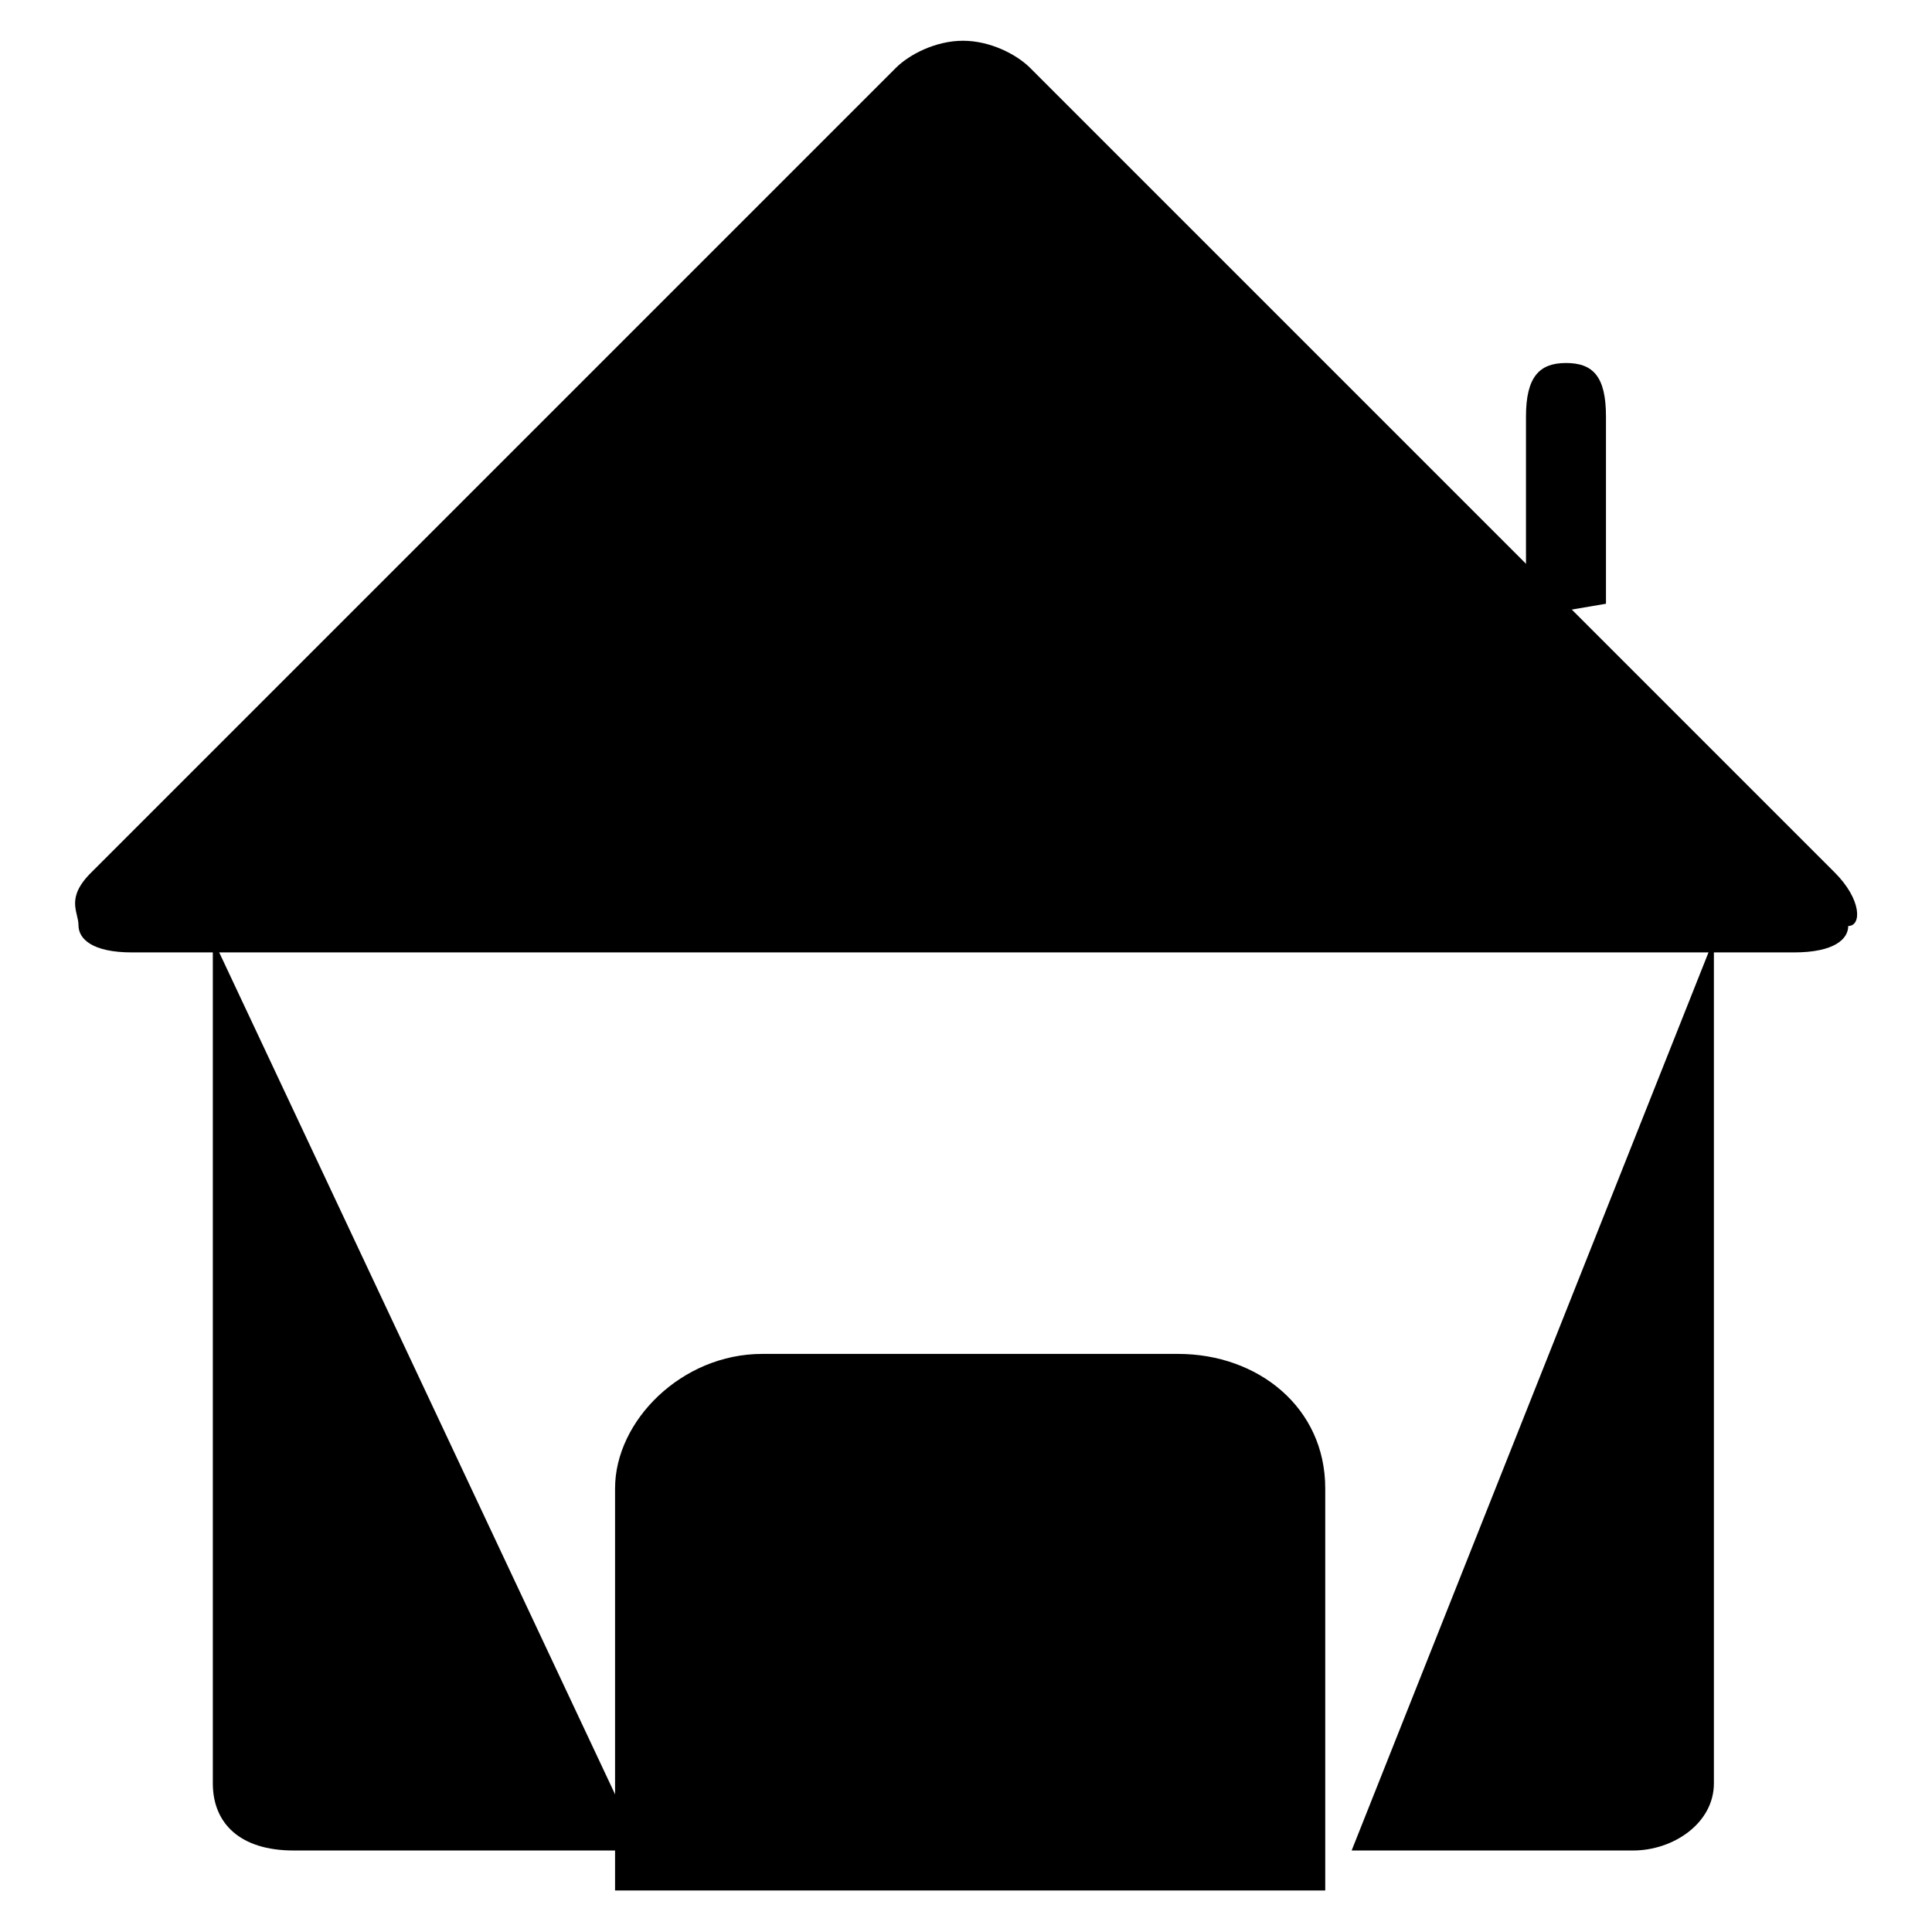
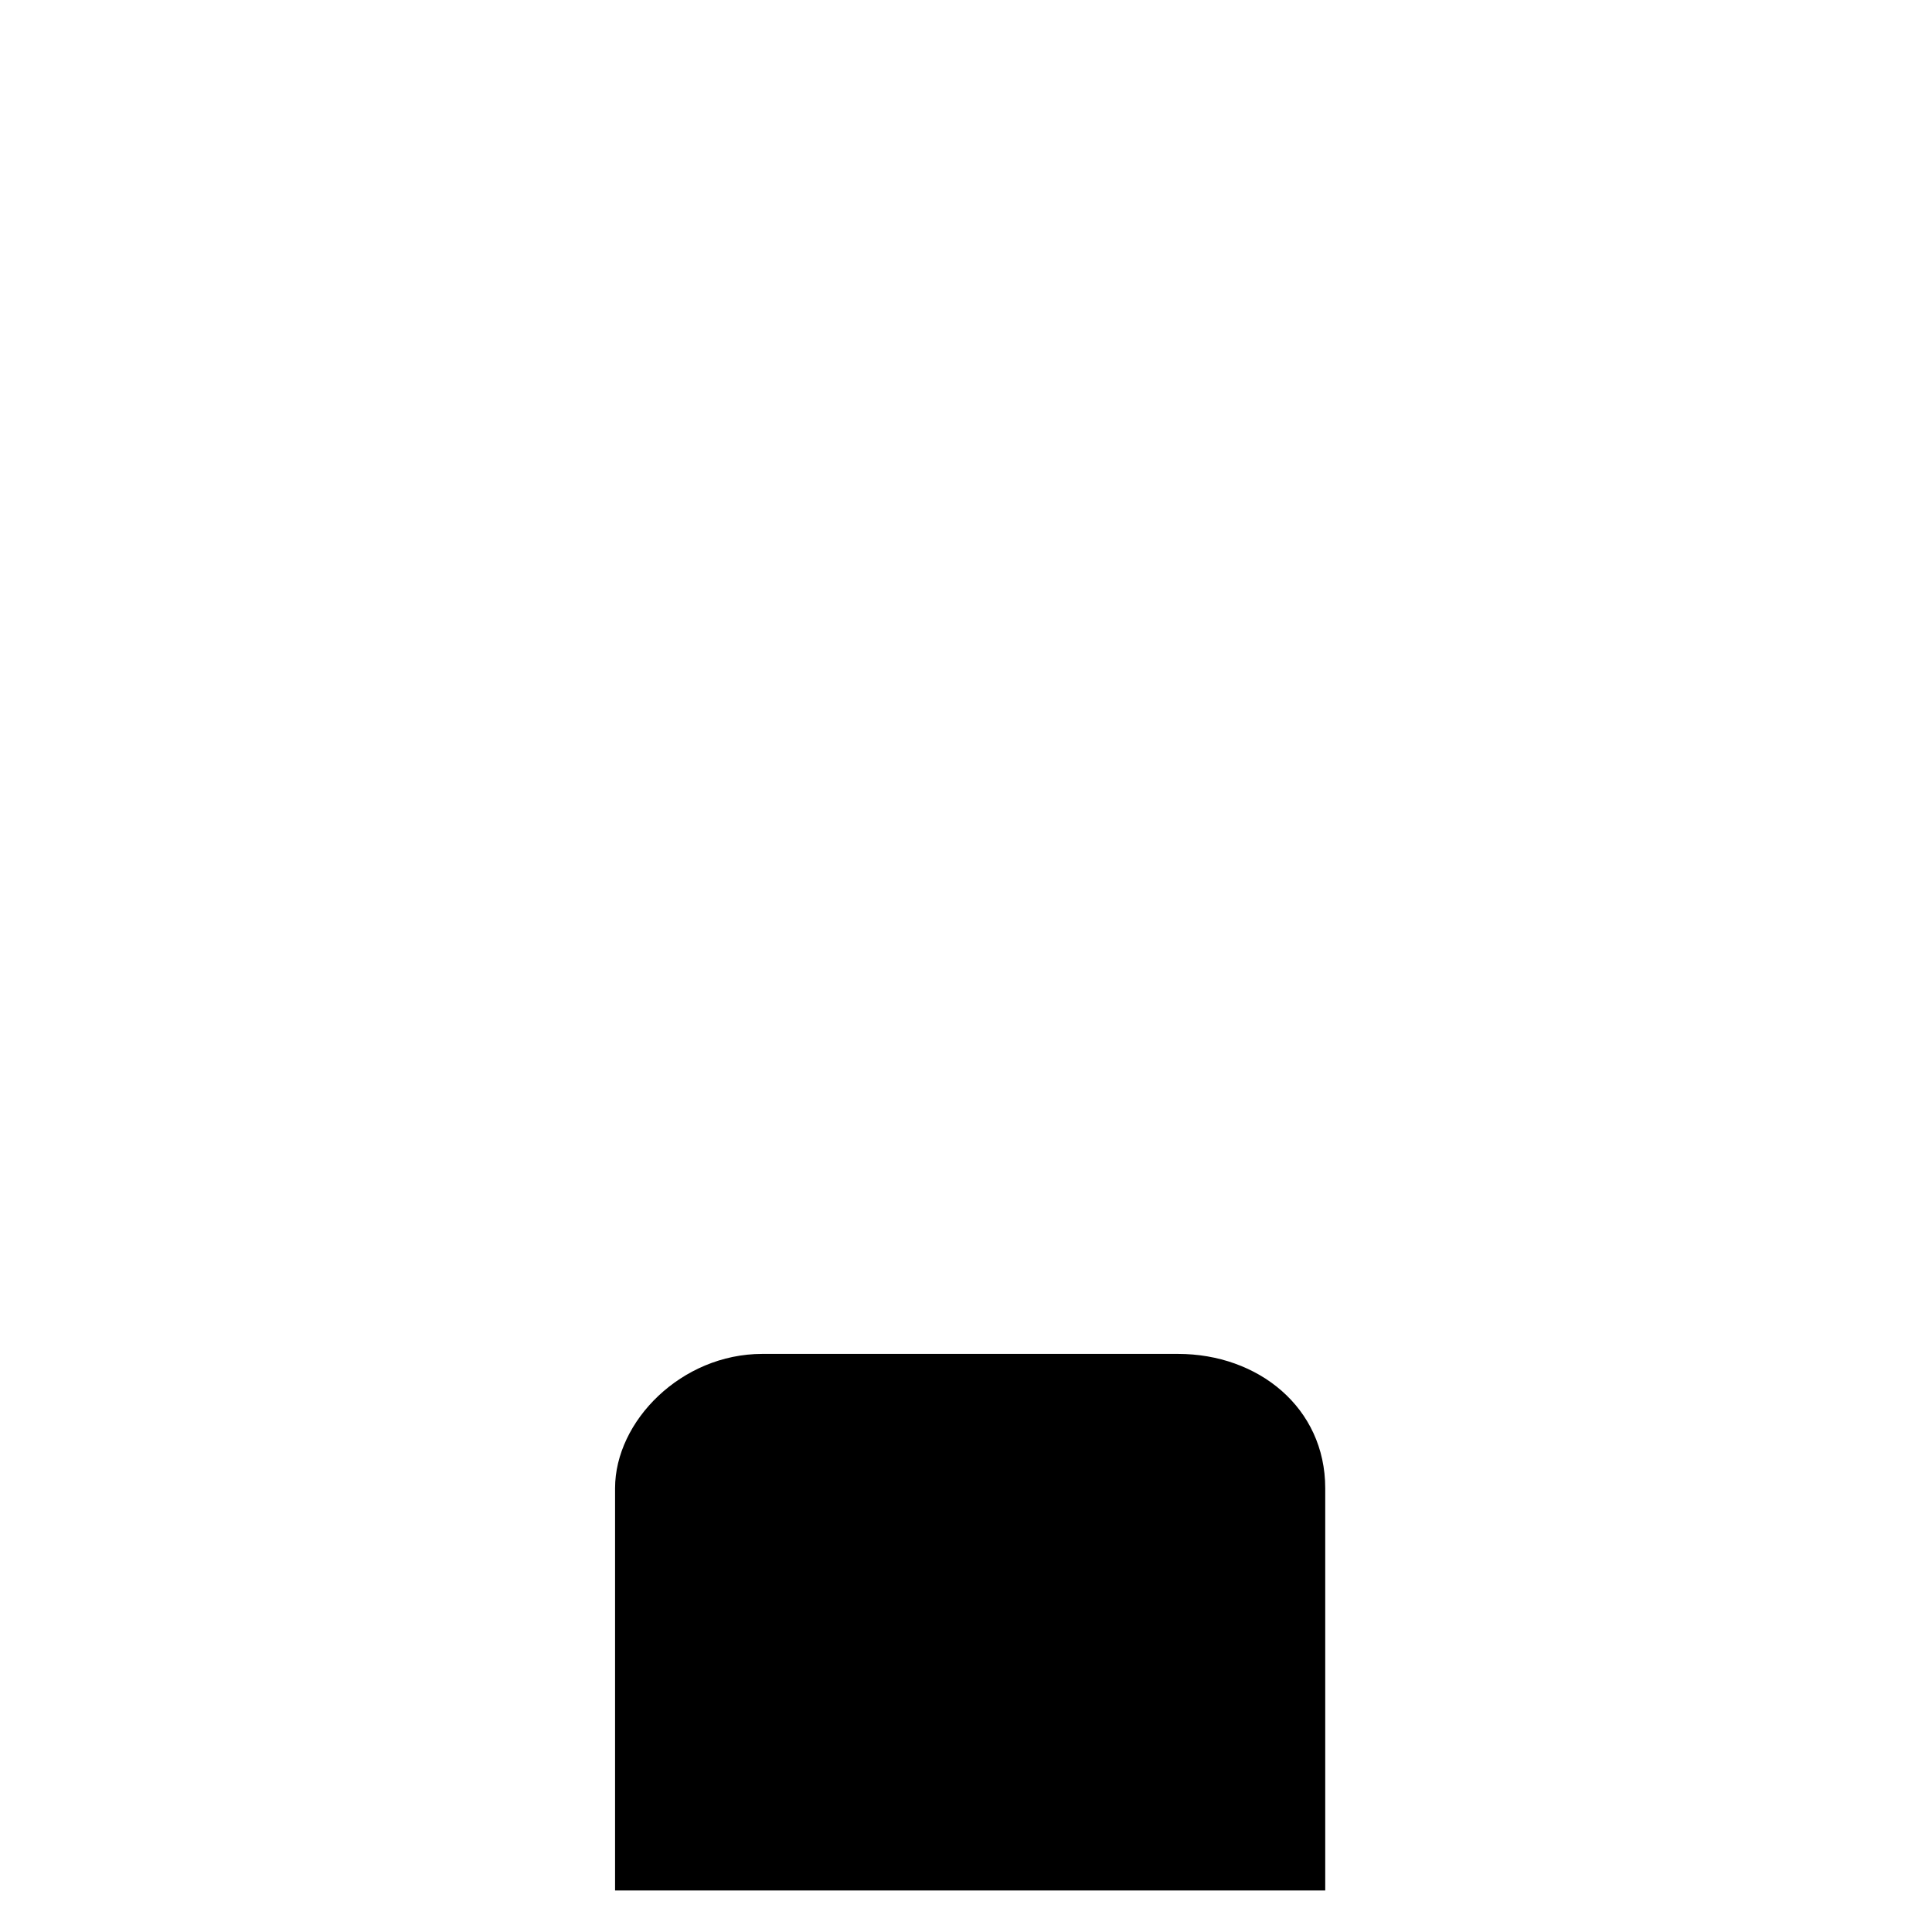
<svg xmlns="http://www.w3.org/2000/svg" version="1.1" x="0px" y="0px" viewBox="0 0 256 256" enable-background="new 0 0 256 256" xml:space="preserve">
  <g>
    <g>
-       <path fill="#000000" d="M237.7,126.2H17.5c-5.3,0-7.1-1.8-7.1-3.6c0-1.8-1.8-3.6,1.8-7.1L118.7,9c1.8-1.8,5.3-3.6,8.9-3.6c3.6,0,7.1,1.8,8.9,3.6l106.6,106.6c3.6,3.6,3.6,7.1,1.8,7.1C244.9,124.4,243.1,126.2,237.7,126.2z" />
-       <path fill="#000000" d="M179.1,245.2h37.3c5.3,0,10.7-3.6,10.7-8.9V124.4" />
-       <path fill="#000000" d="M28.2,124.4v111.9c0,5.3,3.6,8.9,10.7,8.9H85" />
      <path fill="#000000" d="M175.6,250.5v-53.3c0-10.7-8.9-17.8-19.5-17.8H101c-10.7,0-19.5,8.9-19.5,17.8v53.3" />
-       <path fill="#000000" d="M202.2,81.8V55.2c0-5.3,1.8-7.1,5.3-7.1l0,0c3.6,0,5.3,1.8,5.3,7.1V80" />
    </g>
  </g>
</svg>